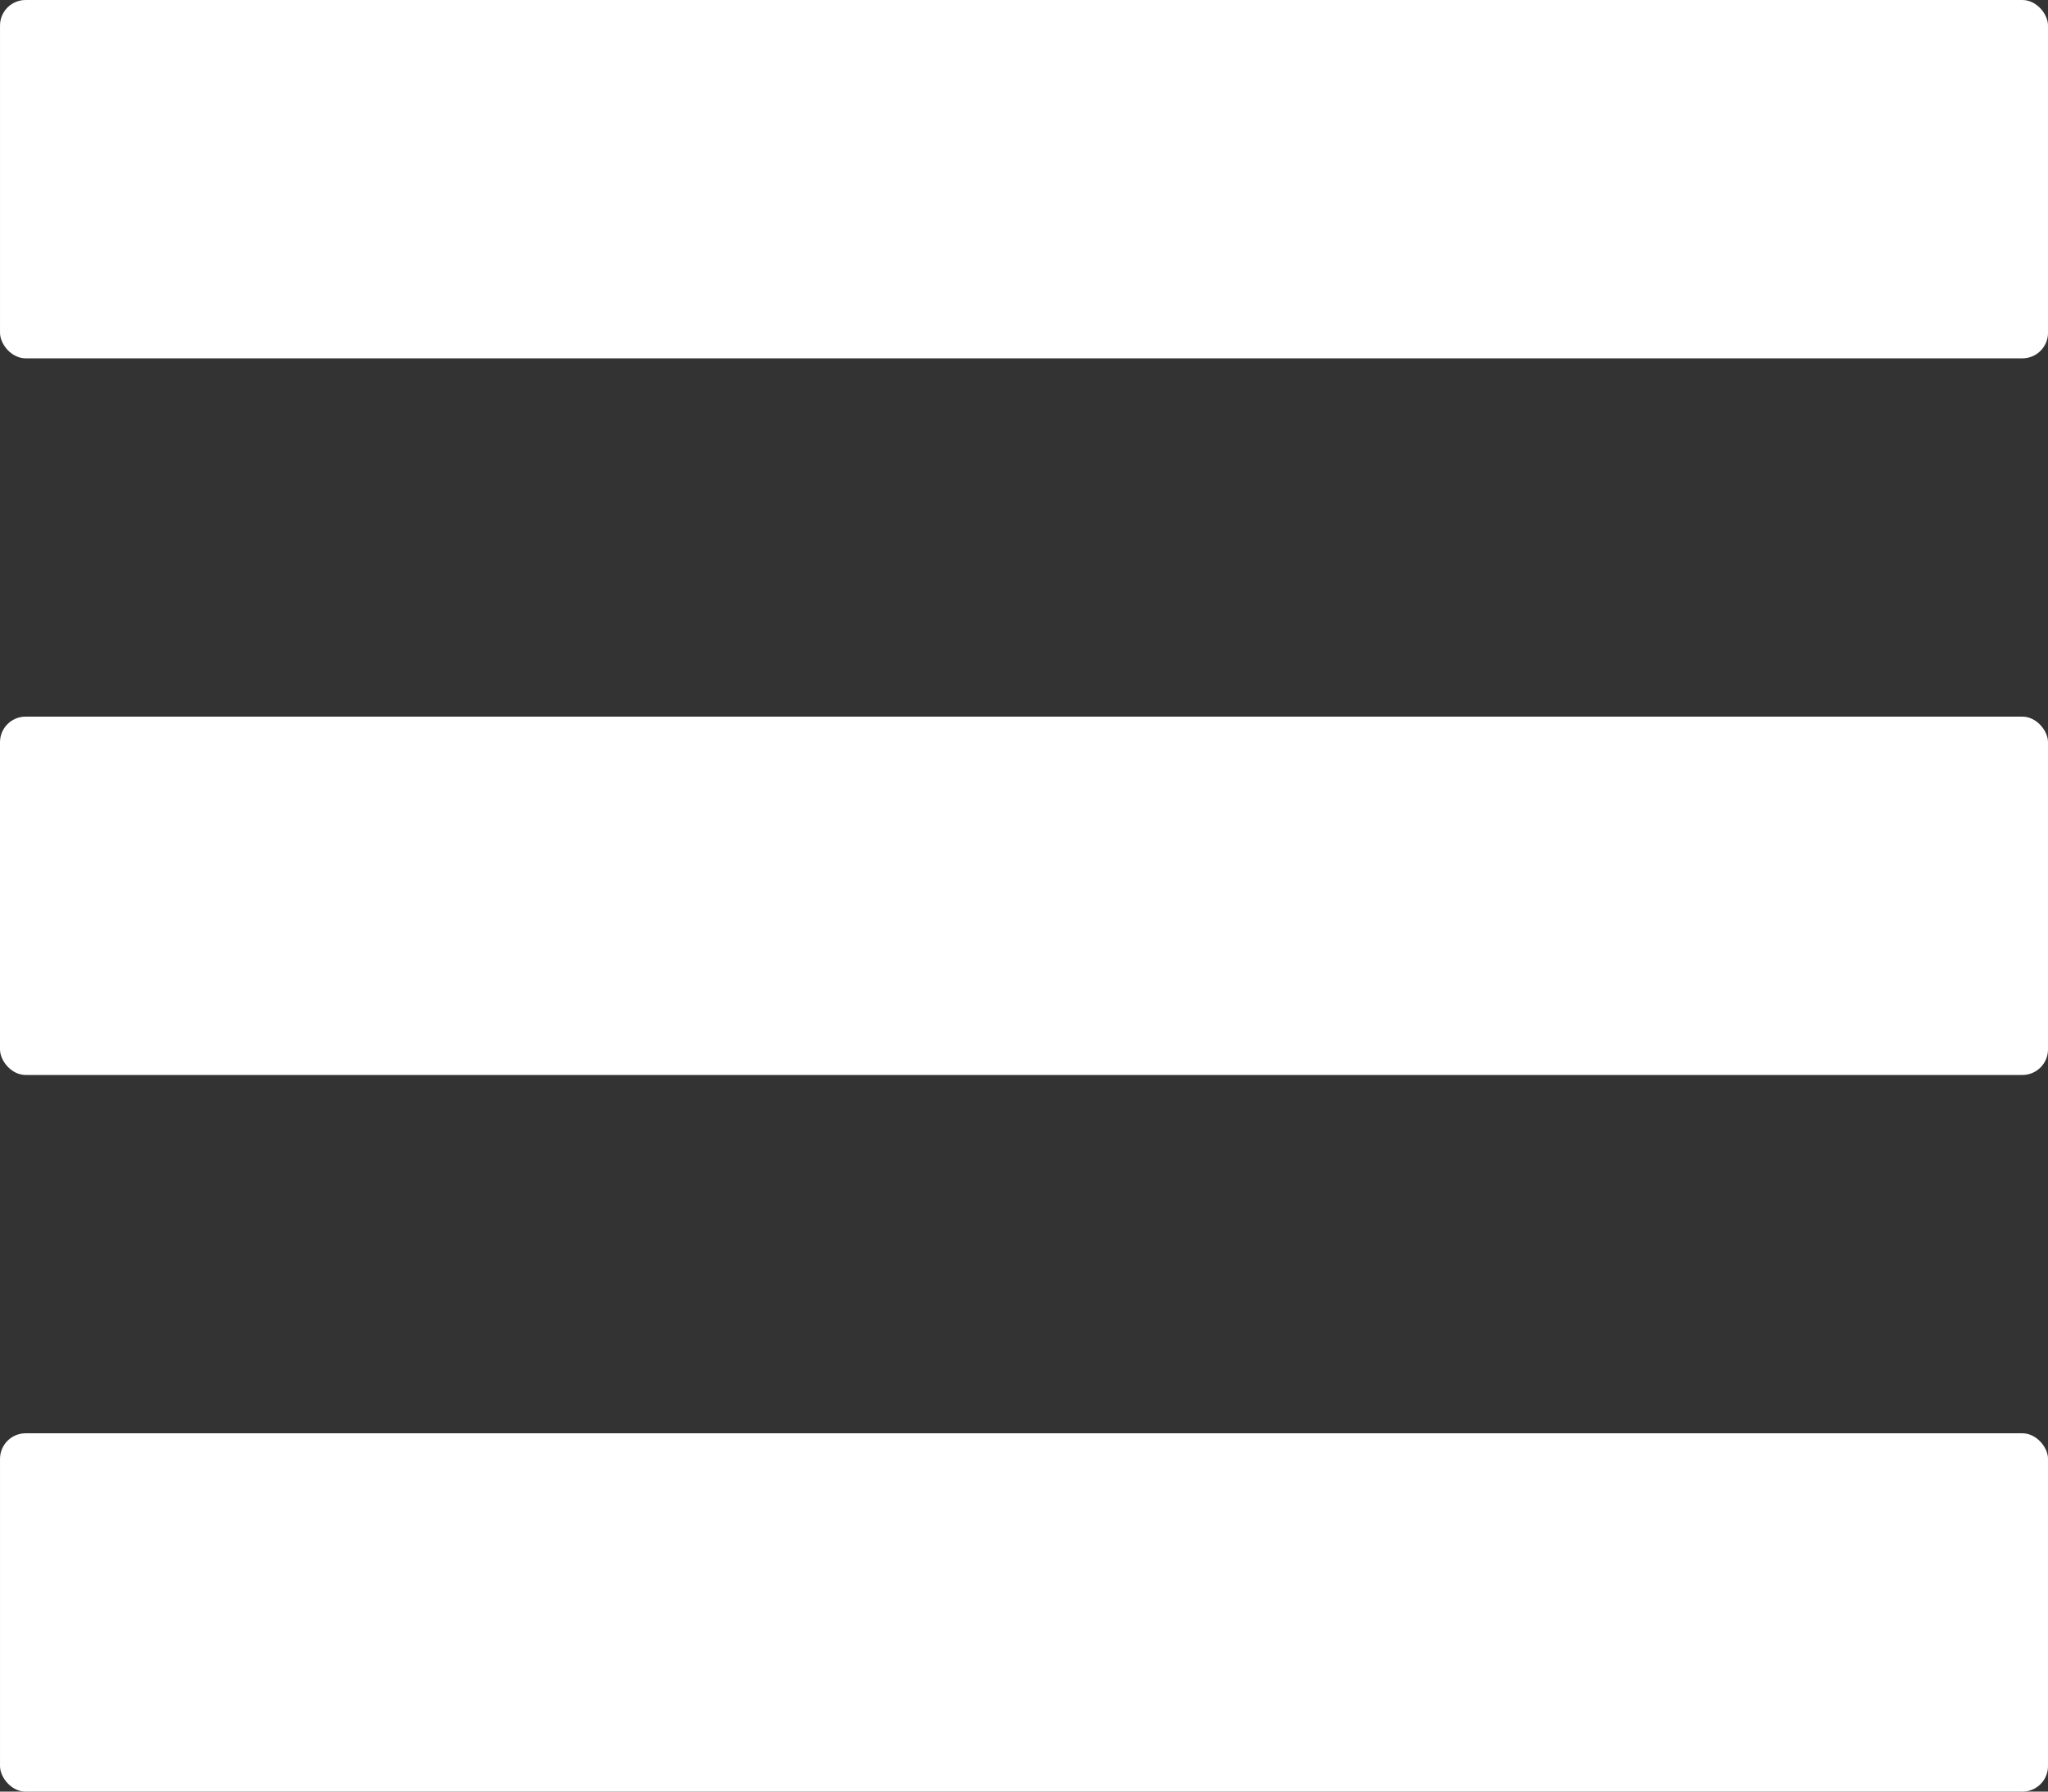
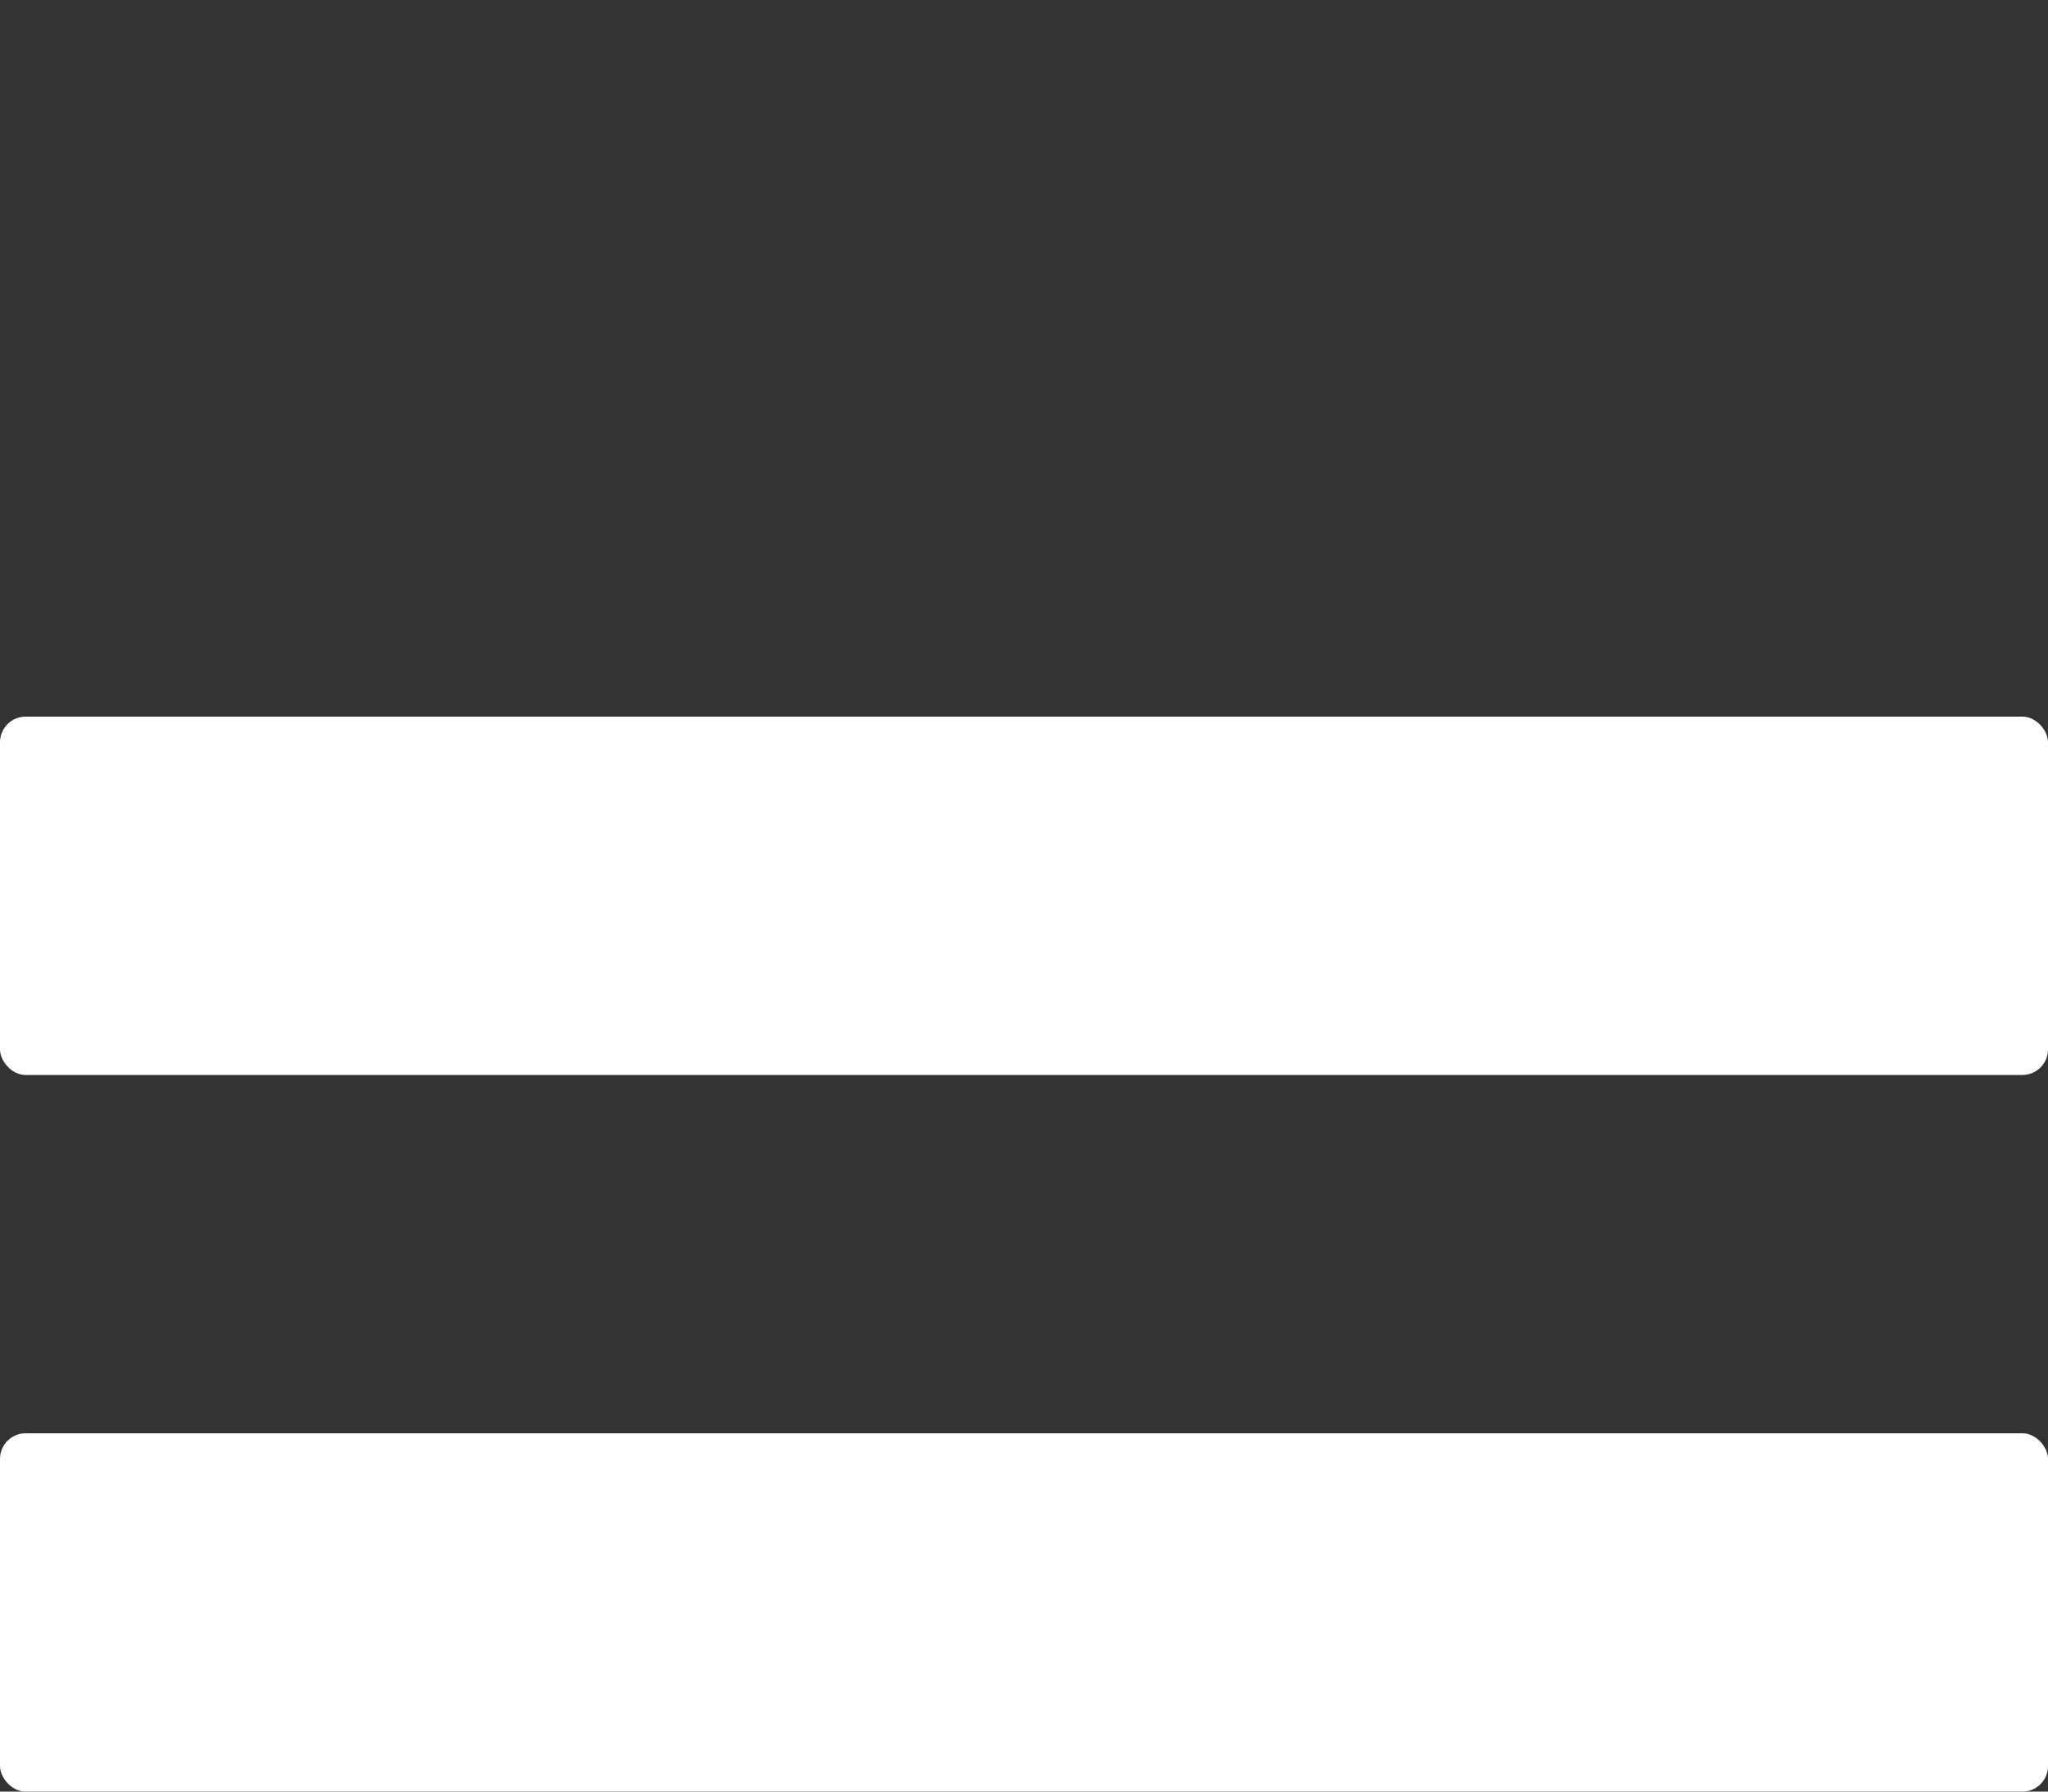
<svg xmlns="http://www.w3.org/2000/svg" xmlns:ns1="http://www.inkscape.org/namespaces/inkscape" xmlns:ns2="http://sodipodi.sourceforge.net/DTD/sodipodi-0.dtd" width="399.997pt" height="350pt" viewBox="0 0 141.111 123.473" version="1.1" id="svg8" ns1:version="1.0 (4035a4fb49, 2020-05-01)" ns2:docname="sidebarButton.svg">
  <rect x="0" y="0" width="141.111" height="123.473" fill="#333333" stroke="none" />
  <defs id="defs2" />
  <ns2:namedview id="base" pagecolor="#000000" bordercolor="#666666" borderopacity="1.0" ns1:pageopacity="0" ns1:pageshadow="2" ns1:zoom="1.1178548" ns1:cx="443.15261" ns1:cy="253.56851" ns1:document-units="pt" ns1:current-layer="layer1" ns1:document-rotation="0" showgrid="true" fit-margin-top="0" fit-margin-left="0" fit-margin-right="0" fit-margin-bottom="0" lock-margins="false" units="pt" scale-x="0.353" ns1:window-width="2560" ns1:window-height="1395" ns1:window-x="0" ns1:window-y="21" ns1:window-maximized="1">
    <ns1:grid originy="8.819" originx="-17.64" type="xygrid" id="grid54" units="pt" spacingx="1.764" spacingy="1.764" />
  </ns2:namedview>
  <g ns1:label="Layer 1" ns1:groupmode="layer" id="layer1" transform="translate(-42.685,-20.721)">
-     <rect style="fill:#ffffff;stroke-width:0.289" id="rect56" width="141.111" height="24.695" x="42.686" y="20.721" ry="1.764" />
    <rect y="70.11" x="42.685" height="24.695" width="141.111" id="rect56-6" style="fill:#ffffff;stroke-width:0.289" ns1:transform-center-x="30.414773" ns1:transform-center-y="-43.211003" ry="1.764" />
    <rect y="119.5" x="42.686" height="24.695" width="141.111" id="rect56-9" style="fill:#ffffff;stroke-width:0.289" ry="1.764" />
  </g>
</svg>